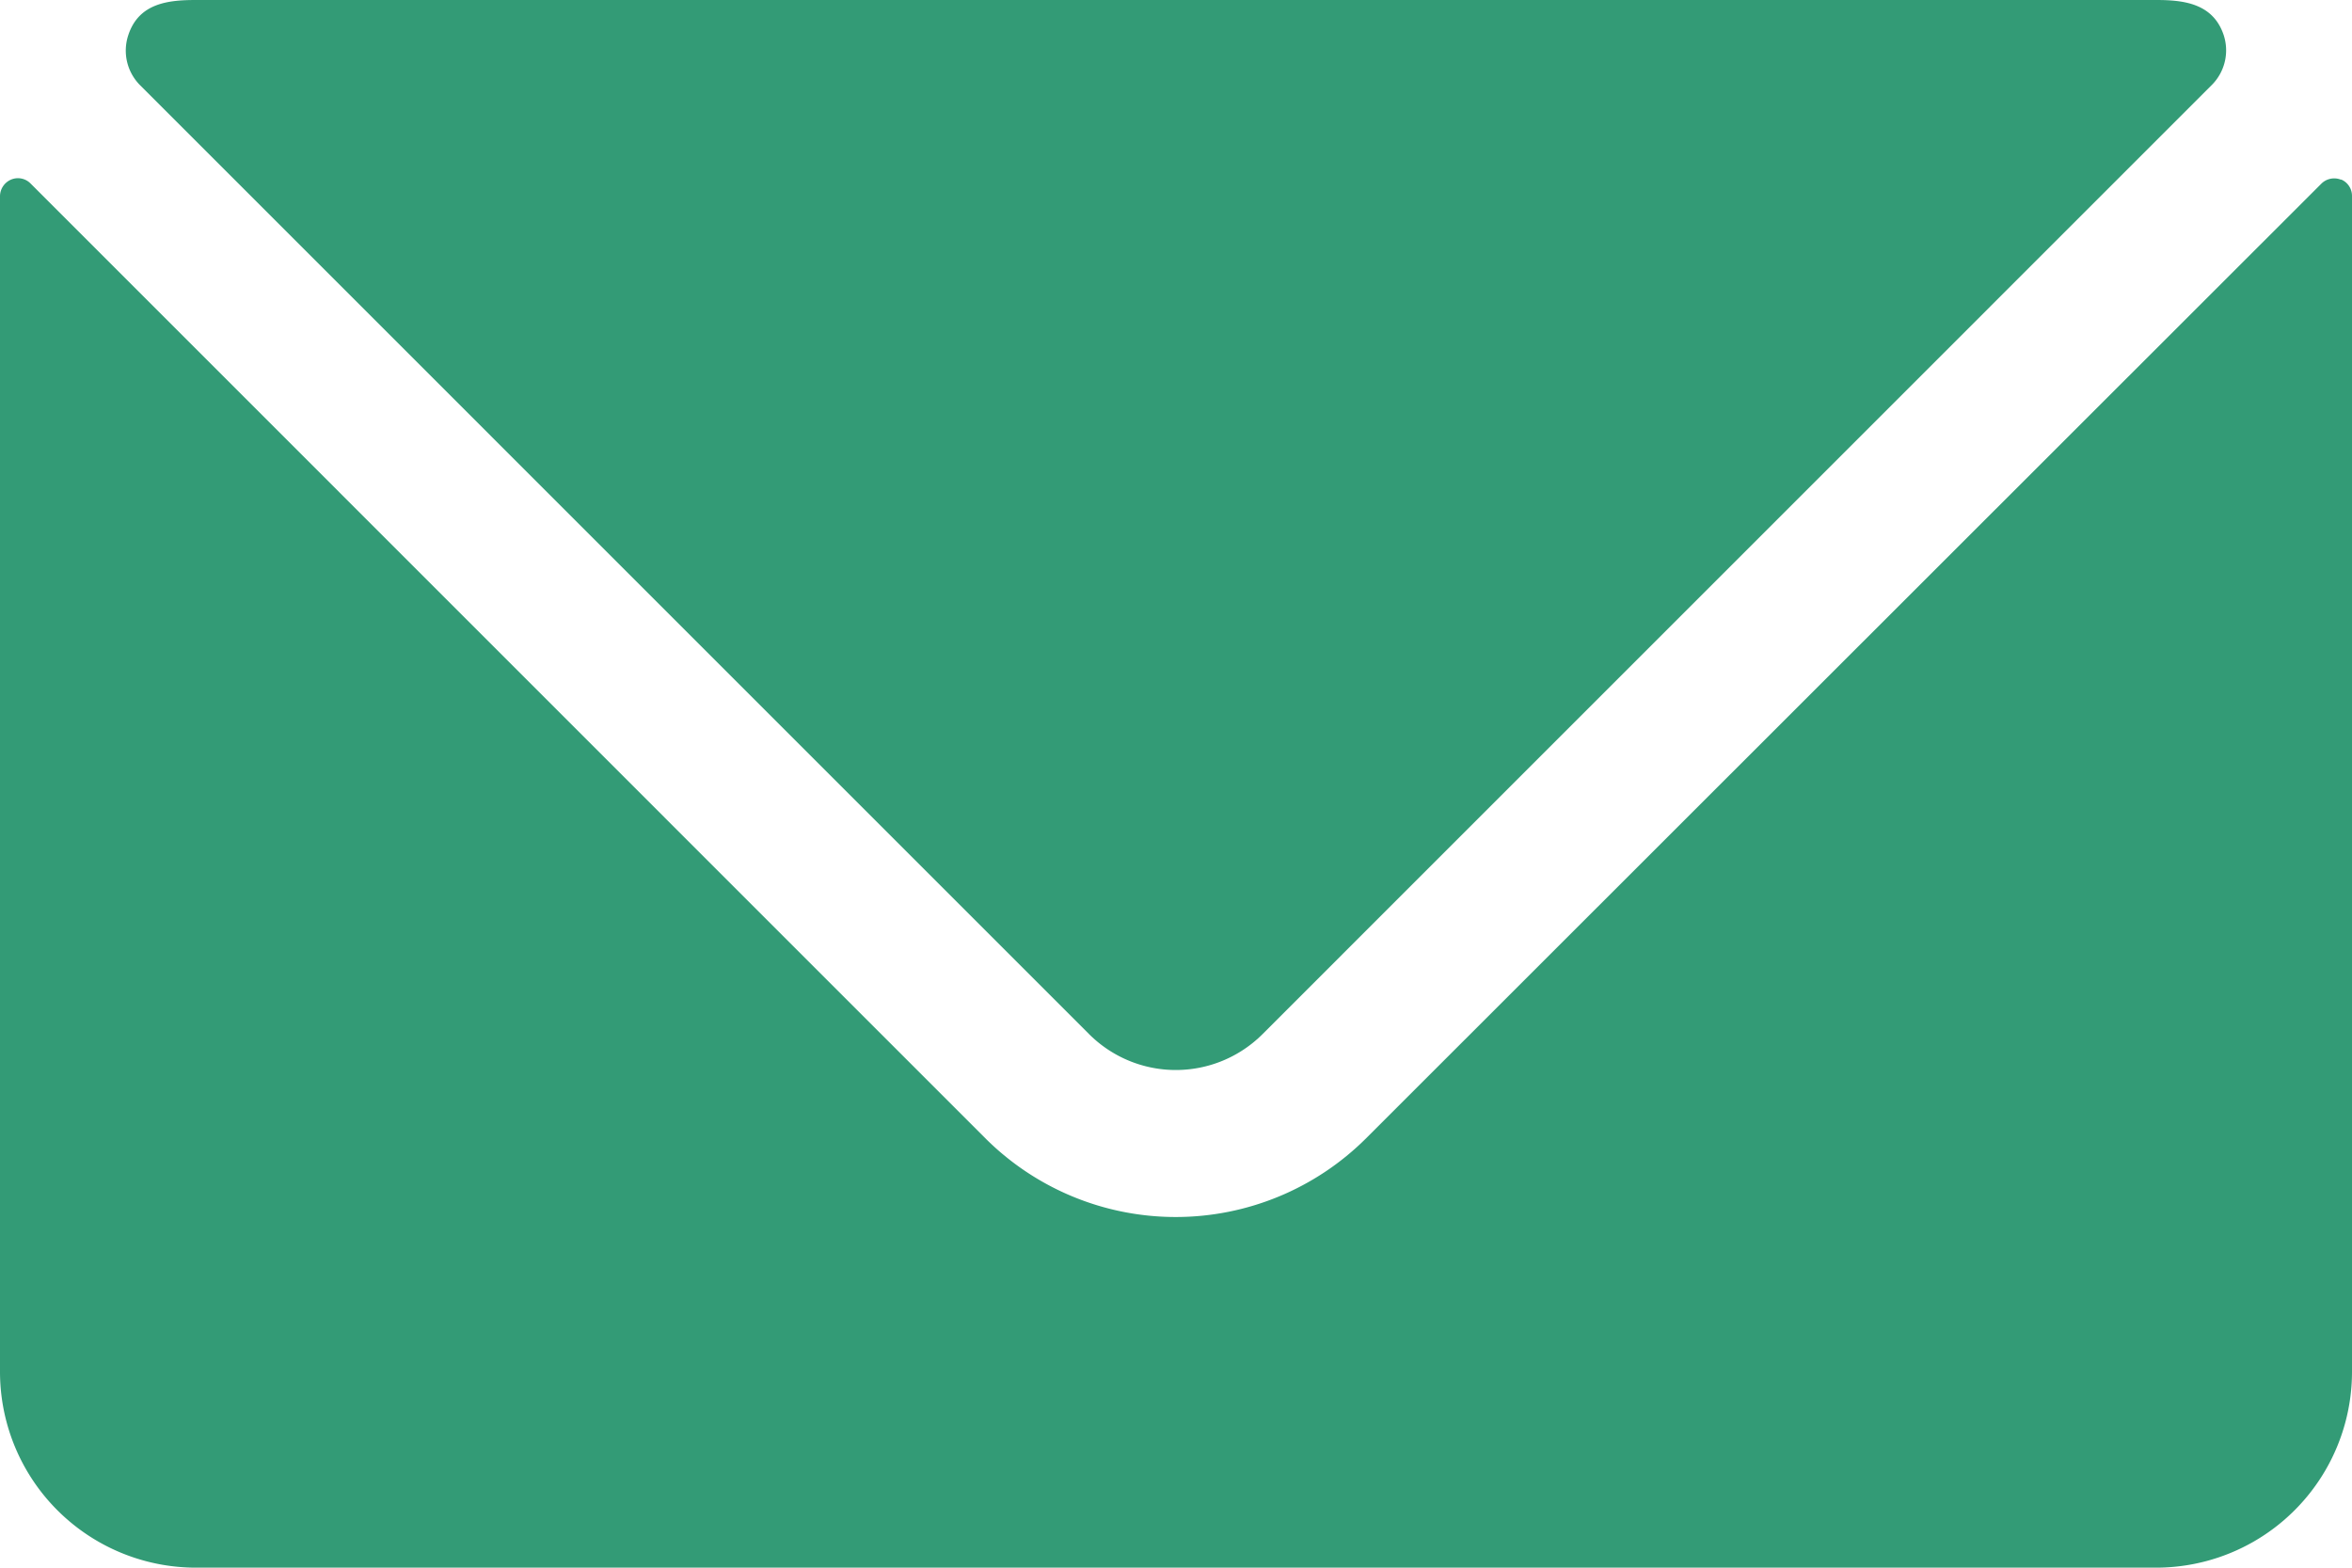
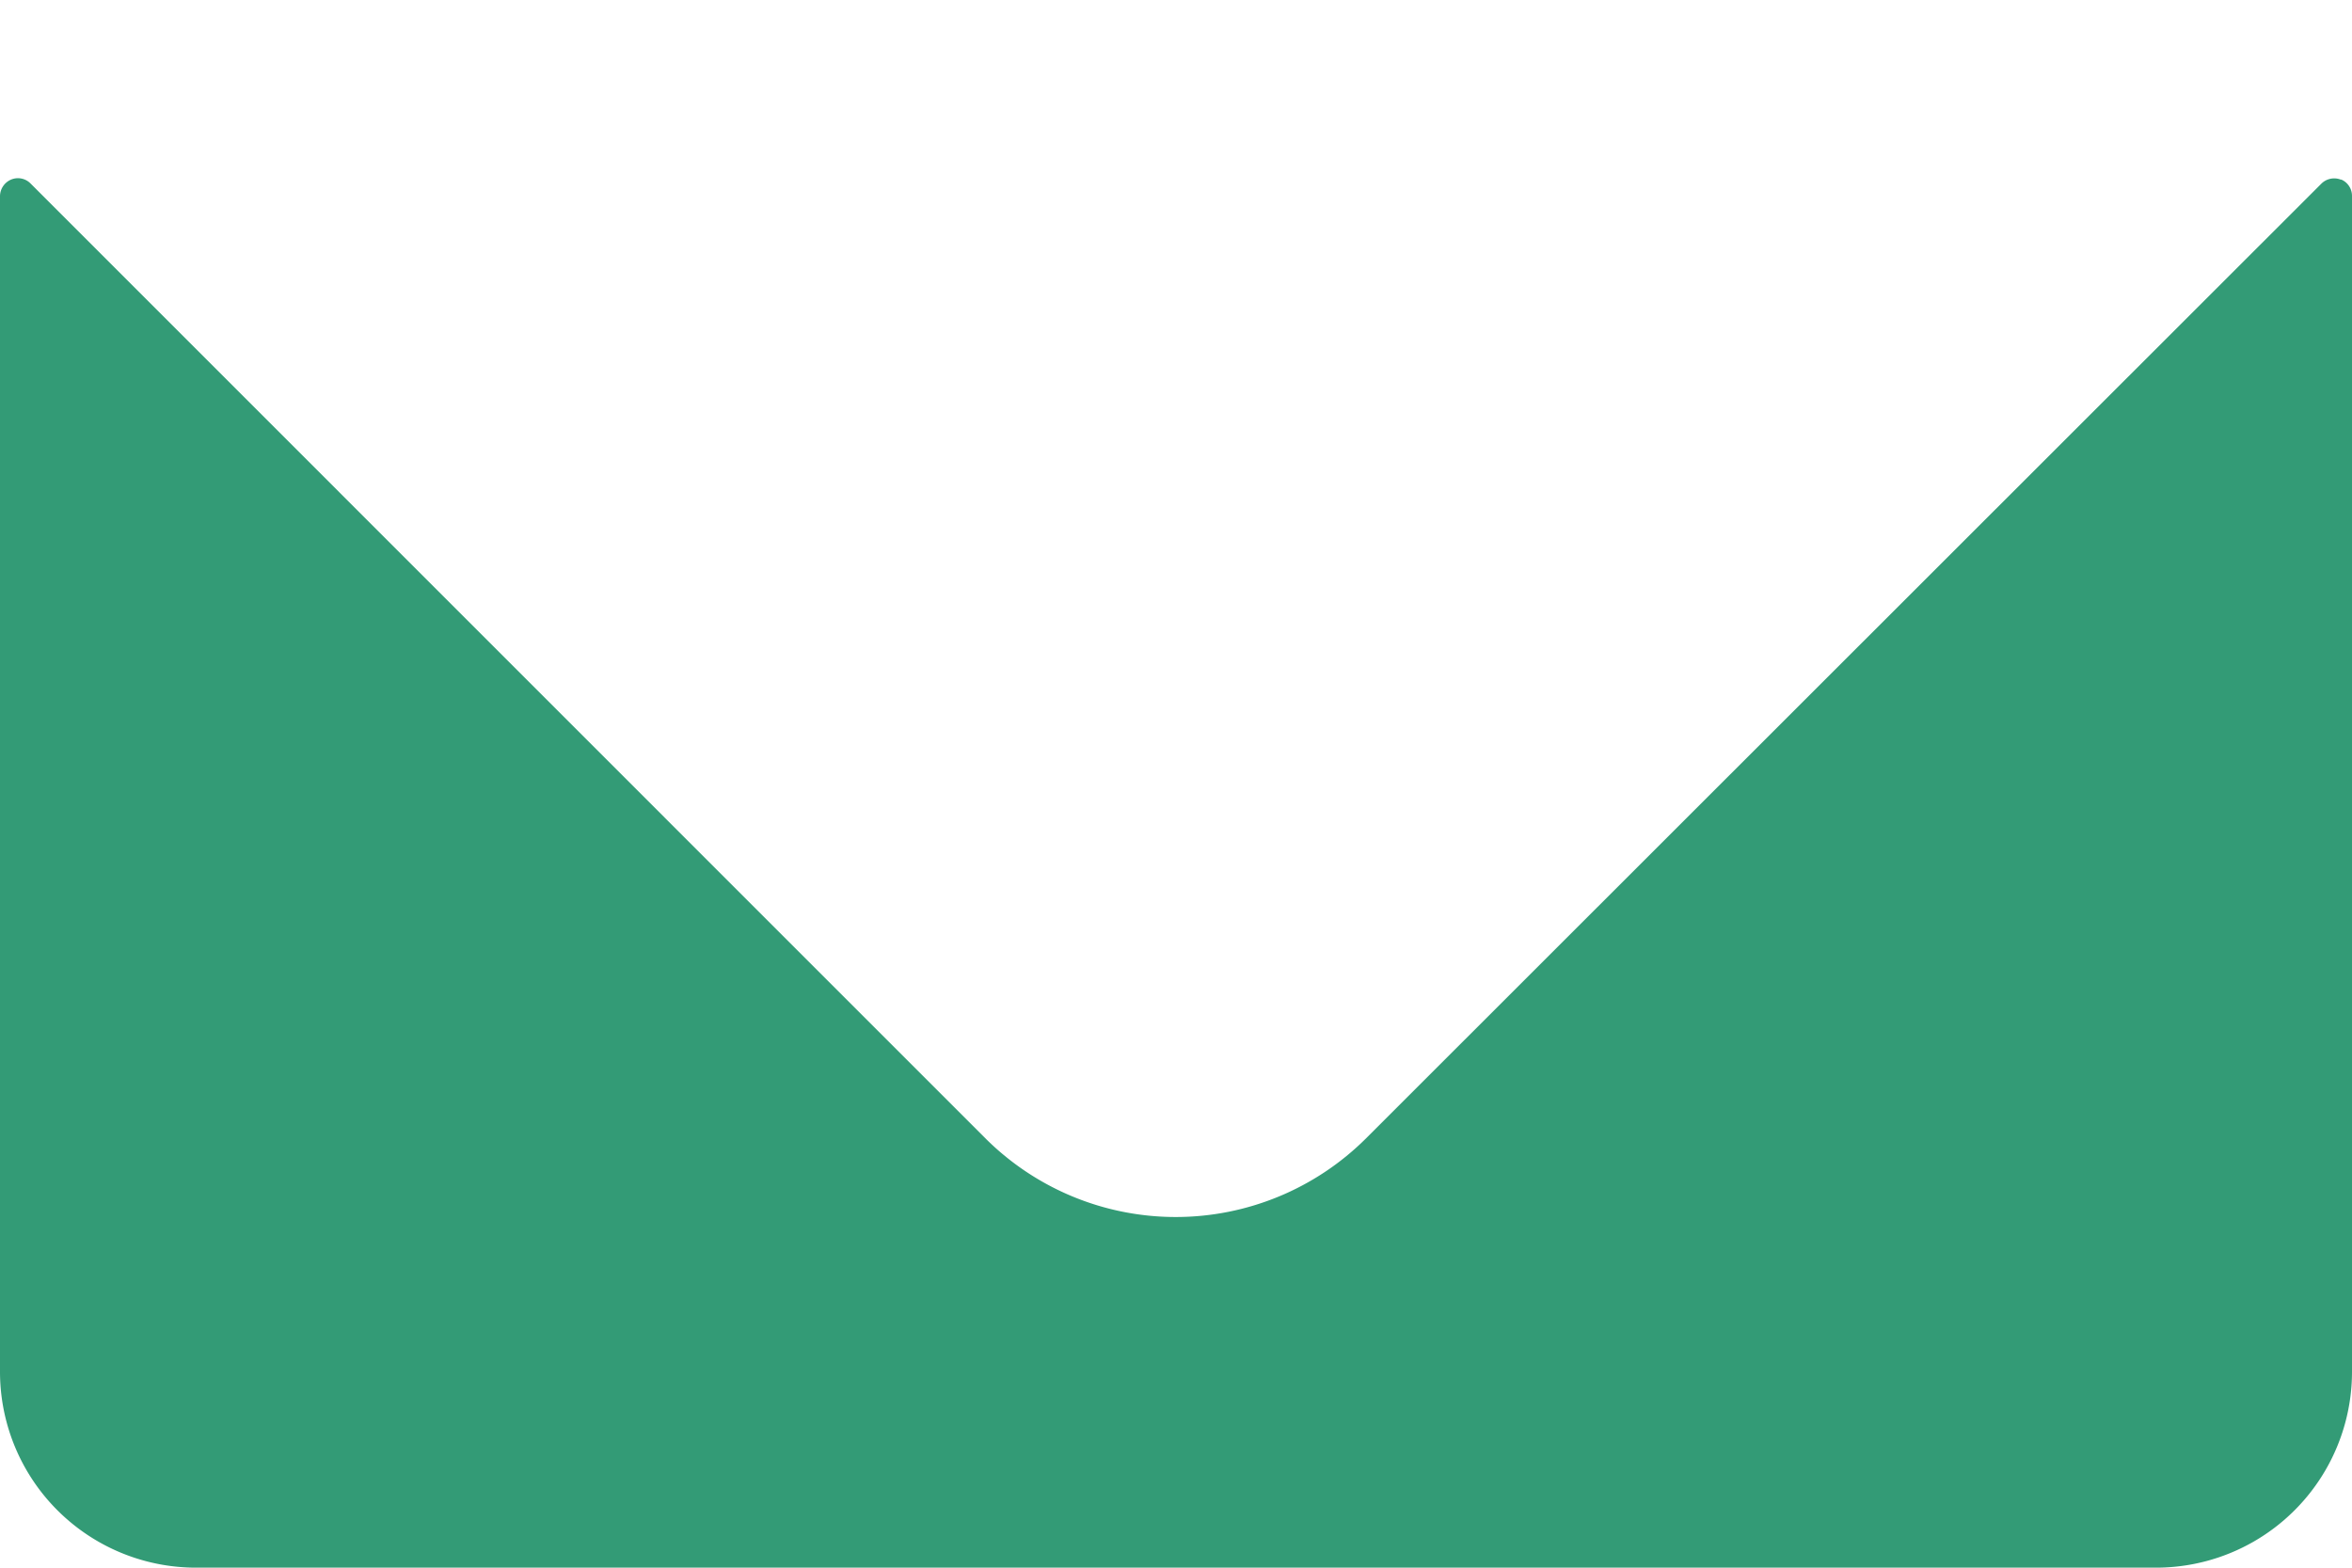
<svg xmlns="http://www.w3.org/2000/svg" width="25.814" height="17.21" viewBox="0 0 25.814 17.21">
  <g id="_5f19da159b63bf1252295334_icon-contact-02-farm-template" data-name="5f19da159b63bf1252295334_icon-contact-02-farm-template" transform="translate(0 -0.667)">
    <path id="Path_17886" data-name="Path 17886" d="M25.694,2.2a.2.2,0,0,0-.215.042L14.995,12.721a2.958,2.958,0,0,1-4.182,0L.333,2.239A.194.194,0,0,0,.118,2.2.2.2,0,0,0,0,2.378V15.285a2.151,2.151,0,0,0,2.151,2.151H23.663a2.151,2.151,0,0,0,2.151-2.151V2.378a.195.195,0,0,0-.12-.181Z" transform="translate(0 0.44)" fill="#339b76" />
-     <path id="Path_17887" data-name="Path 17887" d="M11.644,12.021a1.347,1.347,0,0,0,1.9,0L23.964,1.6a.538.538,0,0,0,.13-.55C23.976.7,23.647.667,23.352.667H1.84c-.3,0-.627.032-.743.386a.538.538,0,0,0,.13.55Z" transform="translate(0.311 0)" fill="#339b76" />
  </g>
</svg>